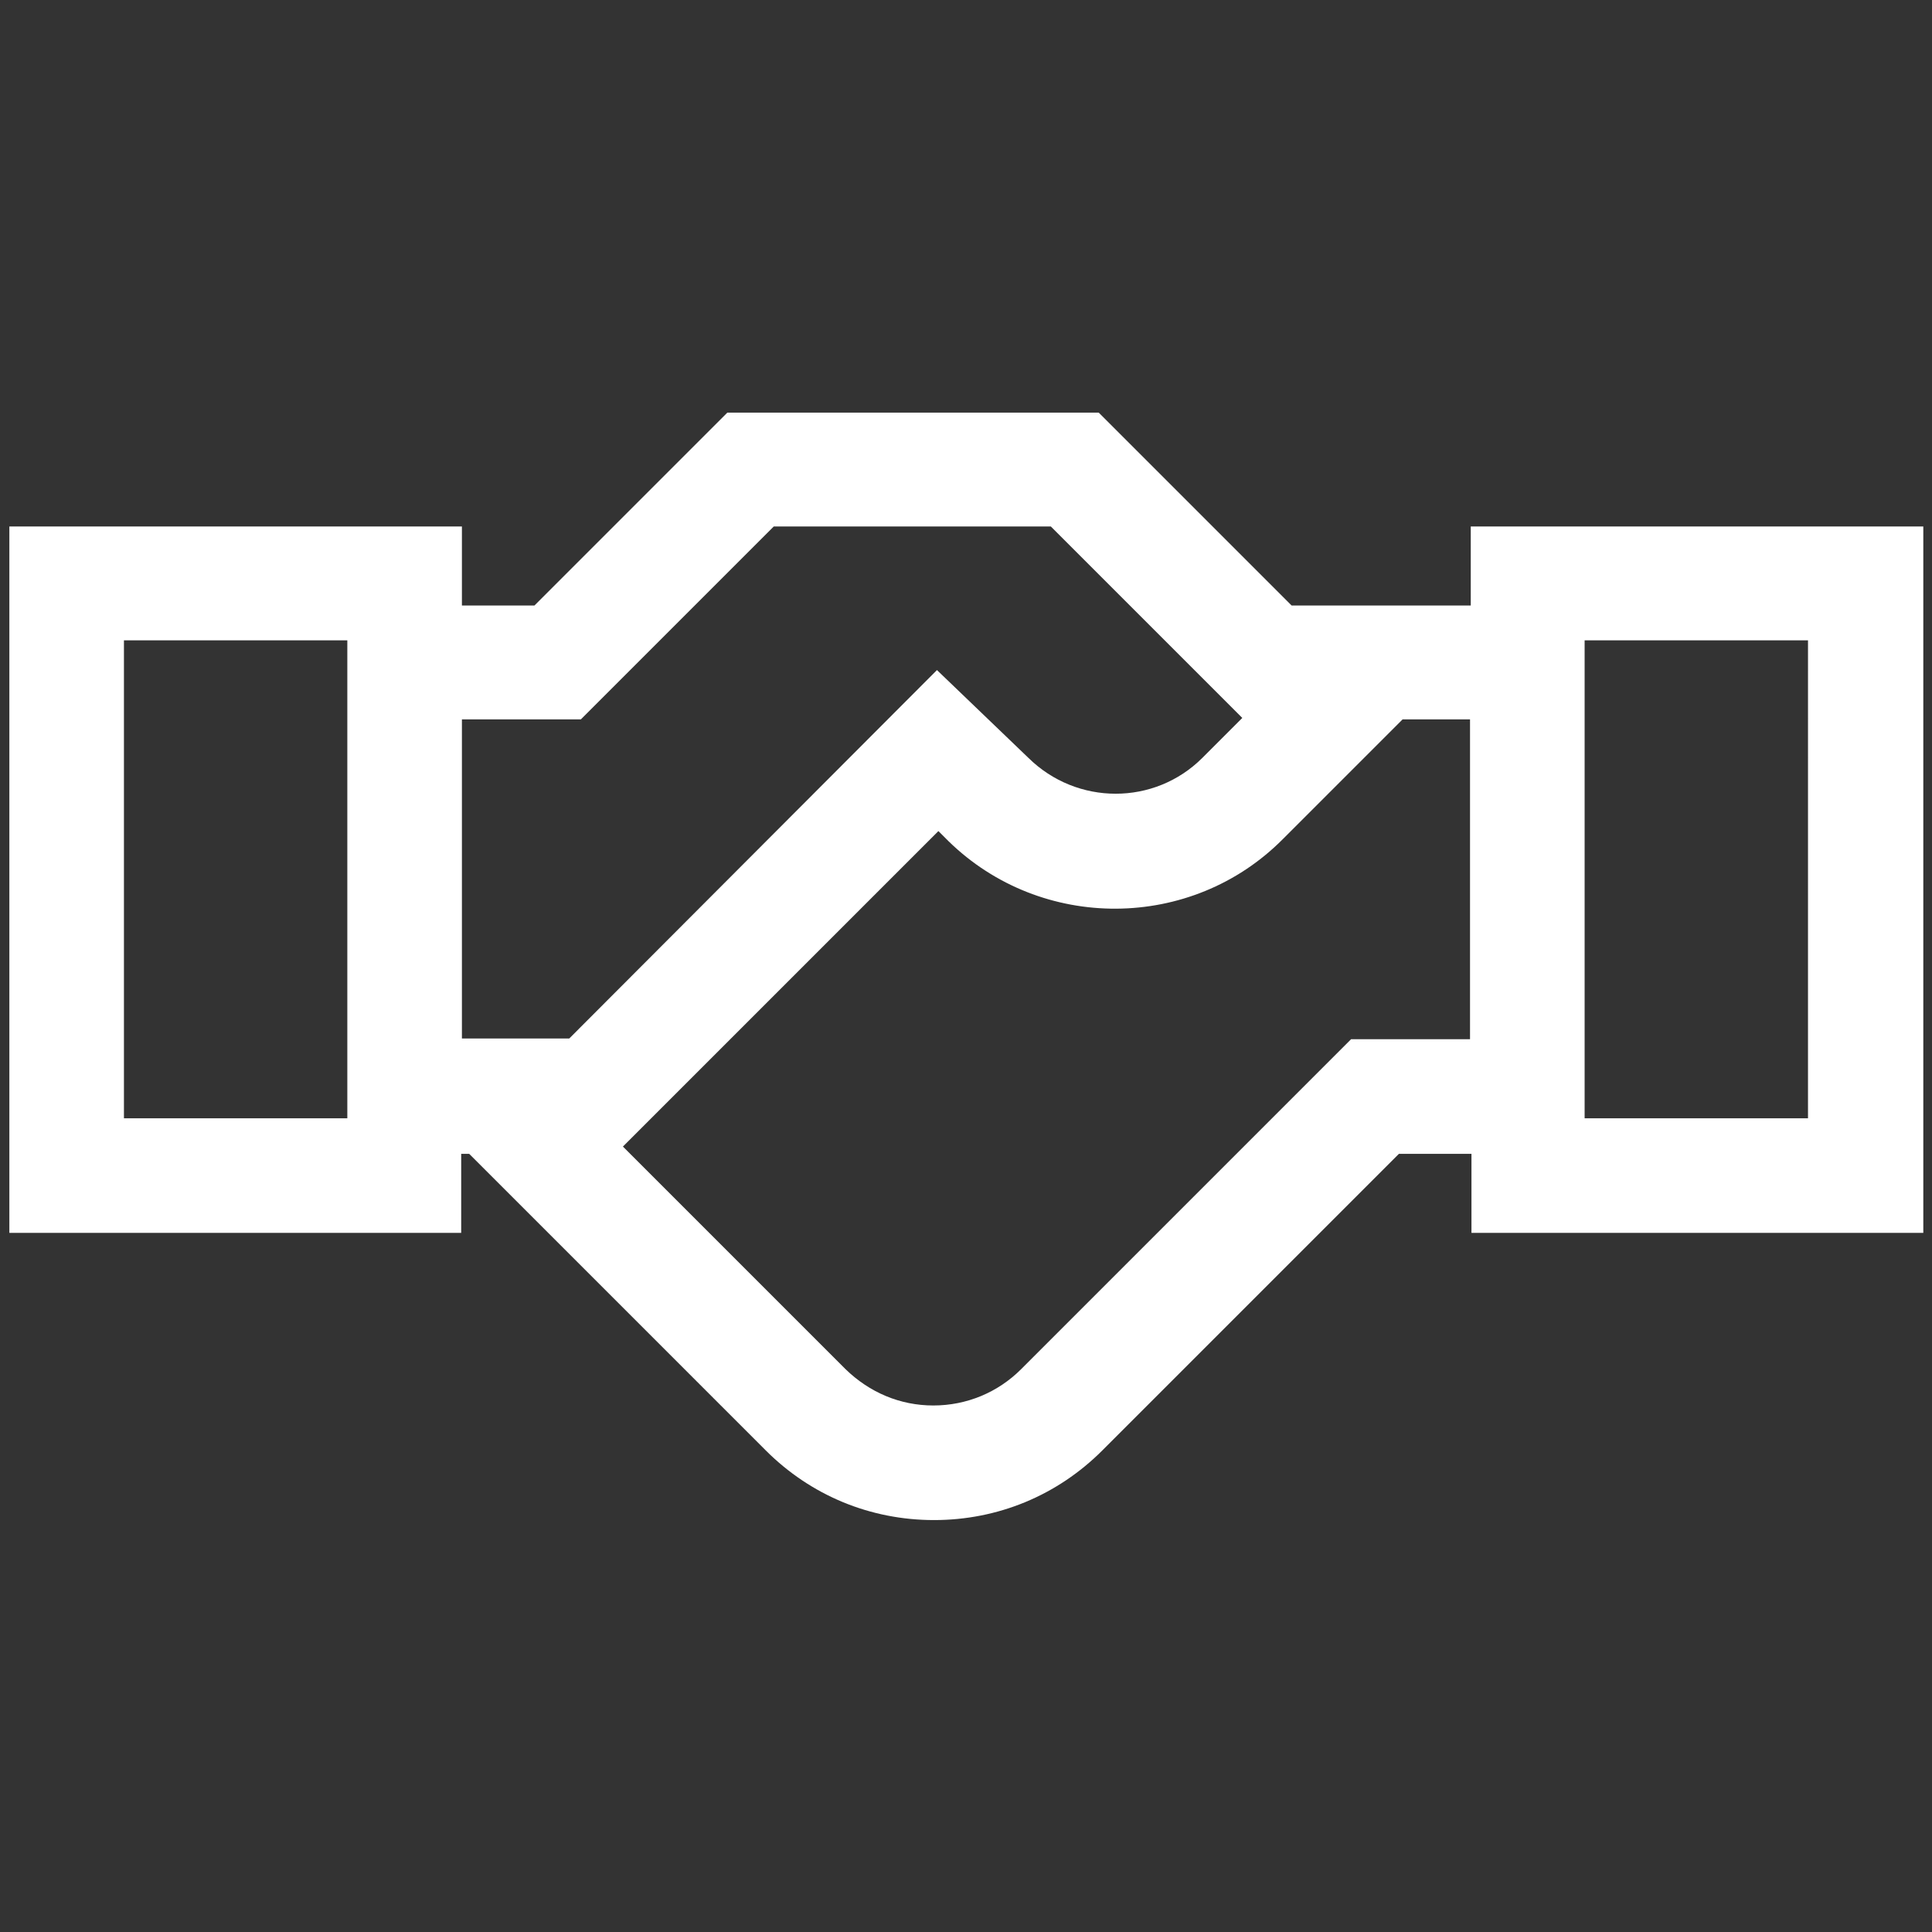
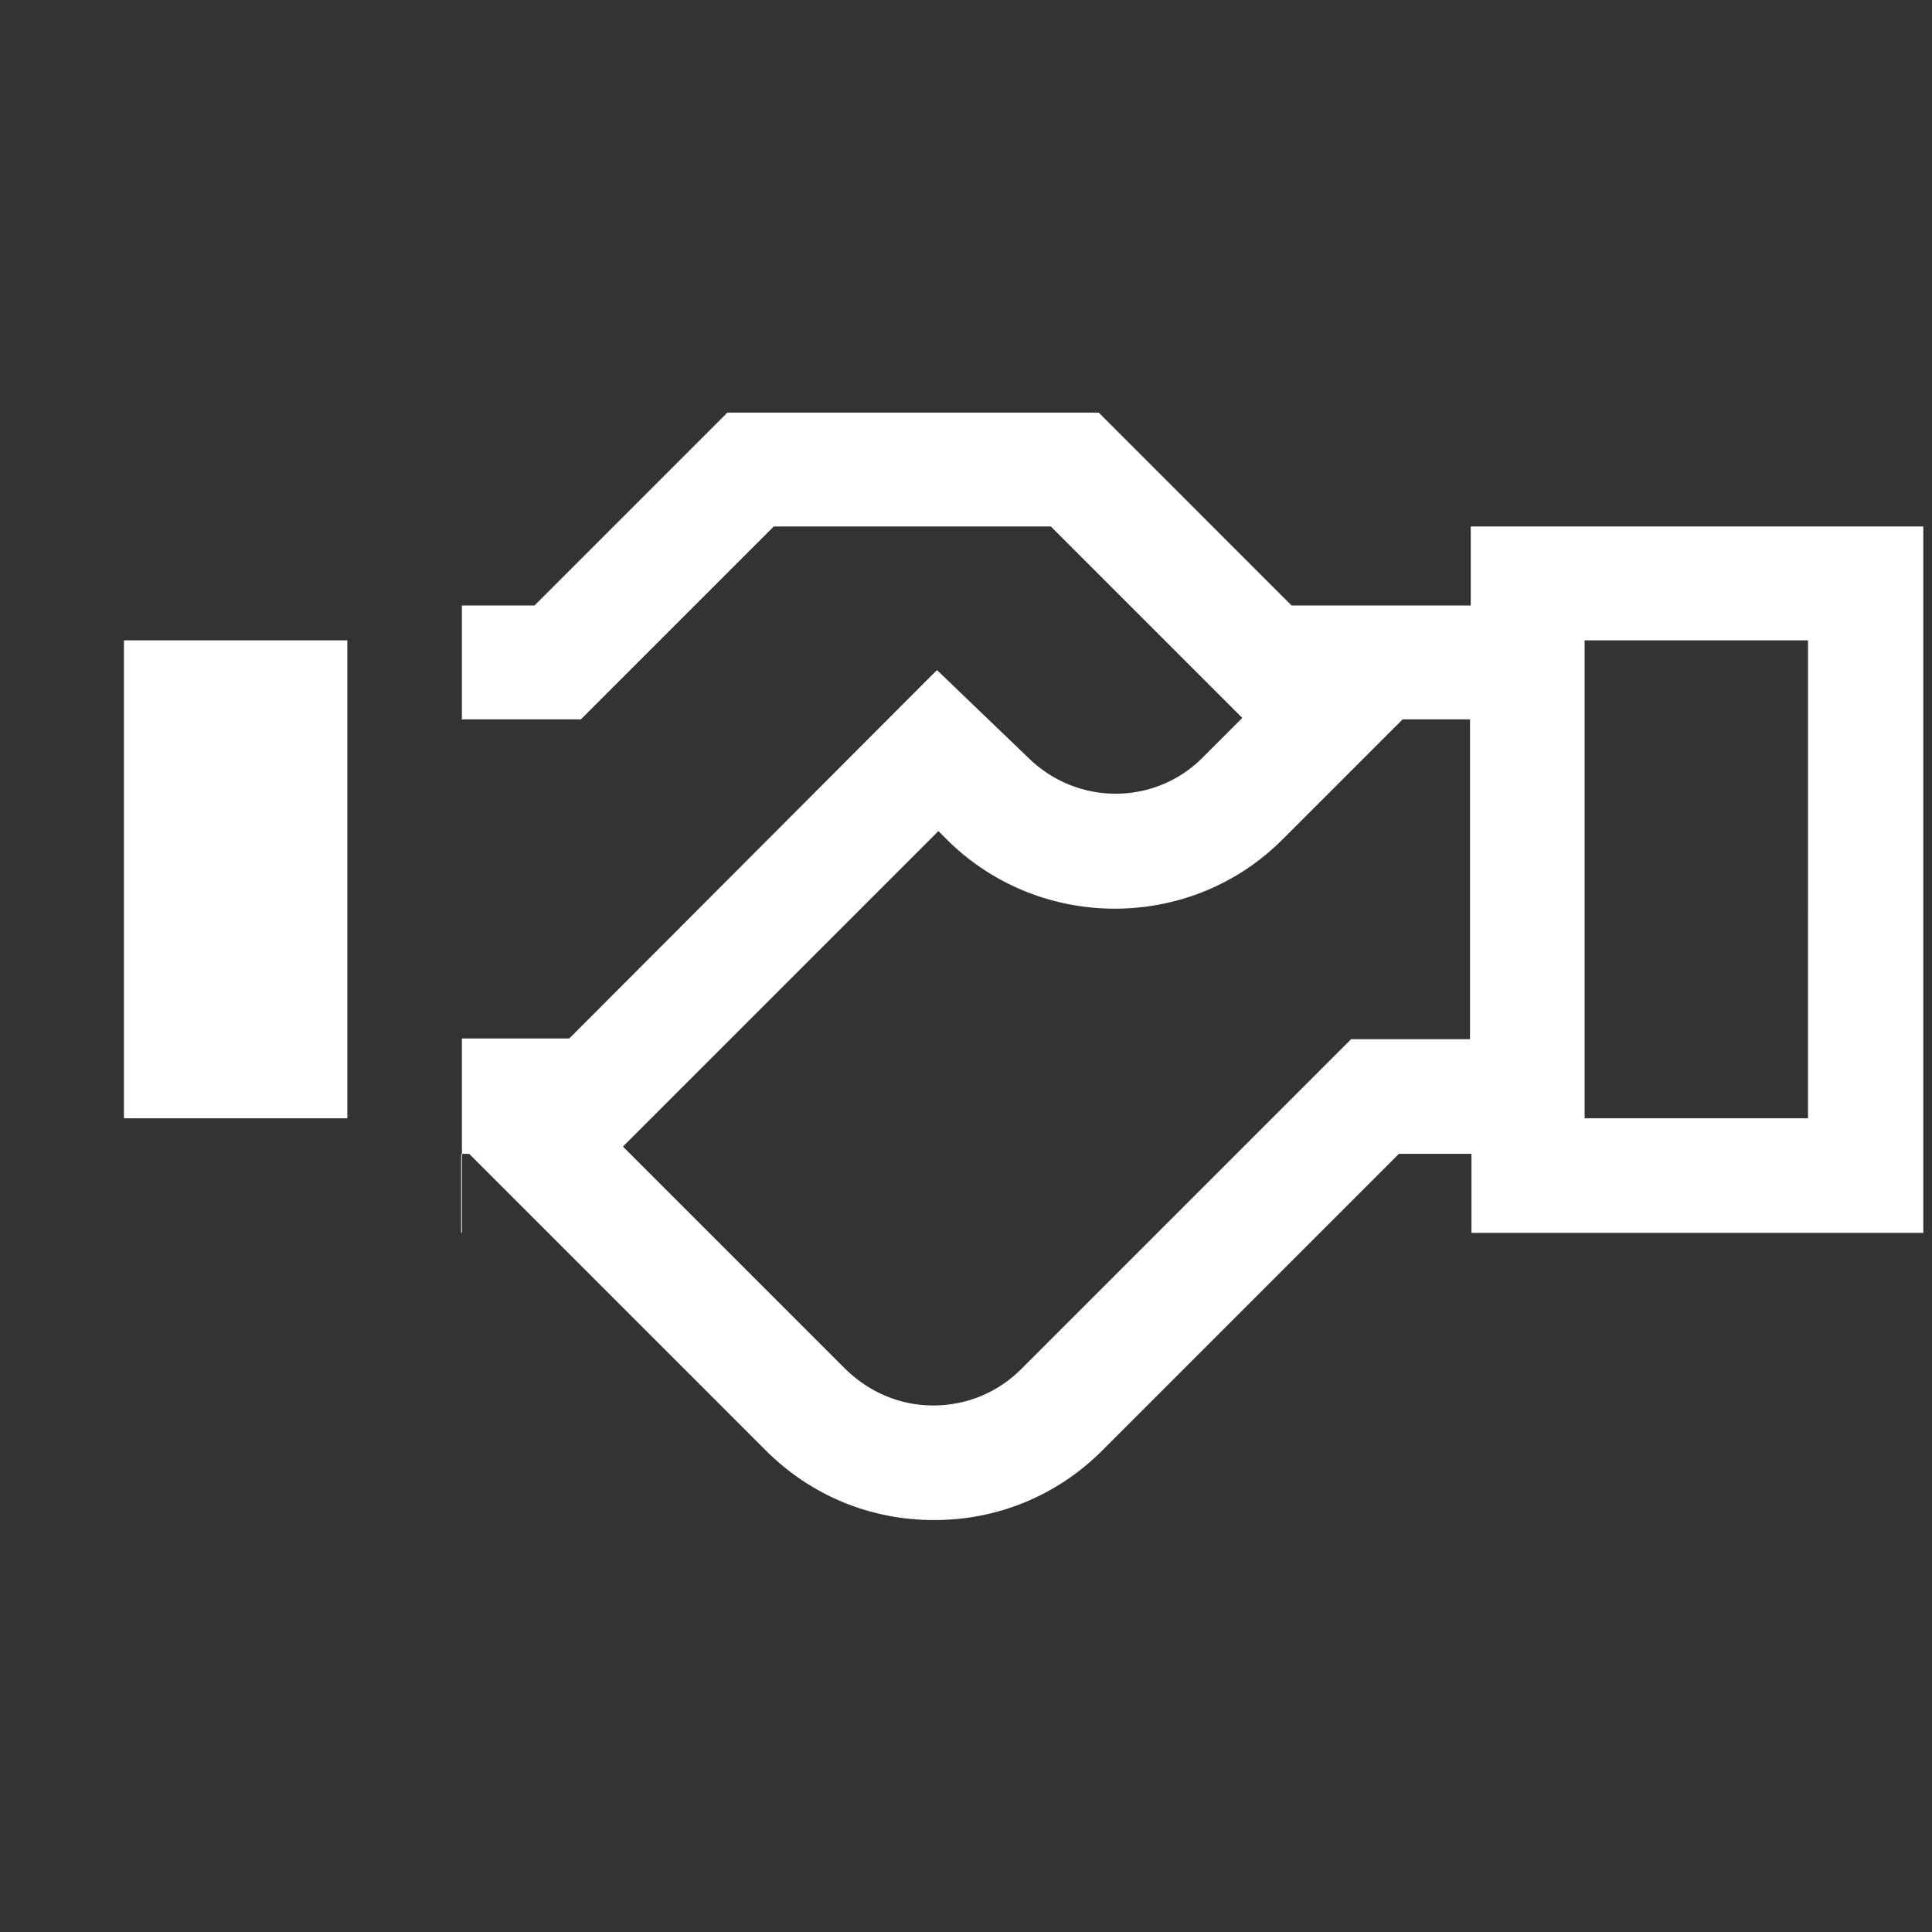
<svg xmlns="http://www.w3.org/2000/svg" xmlns:ns1="http://sodipodi.sourceforge.net/DTD/sodipodi-0.dtd" xmlns:ns2="http://www.inkscape.org/namespaces/inkscape" id="Calque_1" data-name="Calque 1" version="1.1" viewBox="0 0 288 288" ns1:docname="gss-icone-fiabilite-blanc.svg" ns2:version="1.2.2 (732a01da63, 2022-12-09)">
  <rect x="0" y="0" width="288" height="288" fill="#333333" stroke="none" />
  <ns1:namedview id="namedview479" pagecolor="#ffffff" bordercolor="#000000" borderopacity="0.25" ns2:showpageshadow="2" ns2:pageopacity="0.0" ns2:pagecheckerboard="0" ns2:deskcolor="#d1d1d1" showgrid="false" ns2:zoom="2.0550291" ns2:cx="67.882251" ns2:cy="131.87161" ns2:window-width="1920" ns2:window-height="1017" ns2:window-x="-8" ns2:window-y="-8" ns2:window-maximized="1" ns2:current-layer="Calque_1" />
  <defs id="defs474">
    <style id="style472">
      .cls-1 {
        fill: #fff;
        stroke-width: 0px;
      }
    </style>
  </defs>
-   <path class="cls-1" d="M 219.243,78.479 V 90.264 H 192.539 L 163.781,61.506 H 108.427 L 79.669,90.264 H 68.857 V 78.479 H 1.395 V 183.782 H 68.749 v -11.784 h 1.189 l 44.218,44.218 c 6.703,6.703 15.568,10.379 25.082,10.379 9.514,0 18.379,-3.676 25.082,-10.379 l 44.218,-44.218 h 10.811 v 11.784 h 67.355 V 78.479 H 219.351 Z M 51.775,166.7 H 18.476 V 95.453 H 51.775 Z M 68.749,107.237 H 86.588 L 115.346,78.479 h 41.299 l 28.542,28.542 -5.946,5.946 c -7.135,7.135 -18.704,7.135 -25.947,0 L 139.671,99.886 84.858,154.807 H 68.857 v -47.678 z m 132.655,47.678 -49.192,49.192 c -3.46,3.46 -8.108,5.406 -13.082,5.406 -4.973,0 -9.514,-1.946 -13.082,-5.406 l -33.191,-33.191 47.029,-47.029 1.514,1.514 c 13.838,13.514 36.218,13.406 49.84,-0.324 l 17.839,-17.839 h 10.055 v 47.678 h -17.839 z m 68.111,11.784 H 236.217 V 95.453 h 33.299 z" id="path476" style="fill:#ffffff" />
+   <path class="cls-1" d="M 219.243,78.479 V 90.264 H 192.539 L 163.781,61.506 H 108.427 L 79.669,90.264 H 68.857 V 78.479 V 183.782 H 68.749 v -11.784 h 1.189 l 44.218,44.218 c 6.703,6.703 15.568,10.379 25.082,10.379 9.514,0 18.379,-3.676 25.082,-10.379 l 44.218,-44.218 h 10.811 v 11.784 h 67.355 V 78.479 H 219.351 Z M 51.775,166.7 H 18.476 V 95.453 H 51.775 Z M 68.749,107.237 H 86.588 L 115.346,78.479 h 41.299 l 28.542,28.542 -5.946,5.946 c -7.135,7.135 -18.704,7.135 -25.947,0 L 139.671,99.886 84.858,154.807 H 68.857 v -47.678 z m 132.655,47.678 -49.192,49.192 c -3.46,3.46 -8.108,5.406 -13.082,5.406 -4.973,0 -9.514,-1.946 -13.082,-5.406 l -33.191,-33.191 47.029,-47.029 1.514,1.514 c 13.838,13.514 36.218,13.406 49.84,-0.324 l 17.839,-17.839 h 10.055 v 47.678 h -17.839 z m 68.111,11.784 H 236.217 V 95.453 h 33.299 z" id="path476" style="fill:#ffffff" />
</svg>